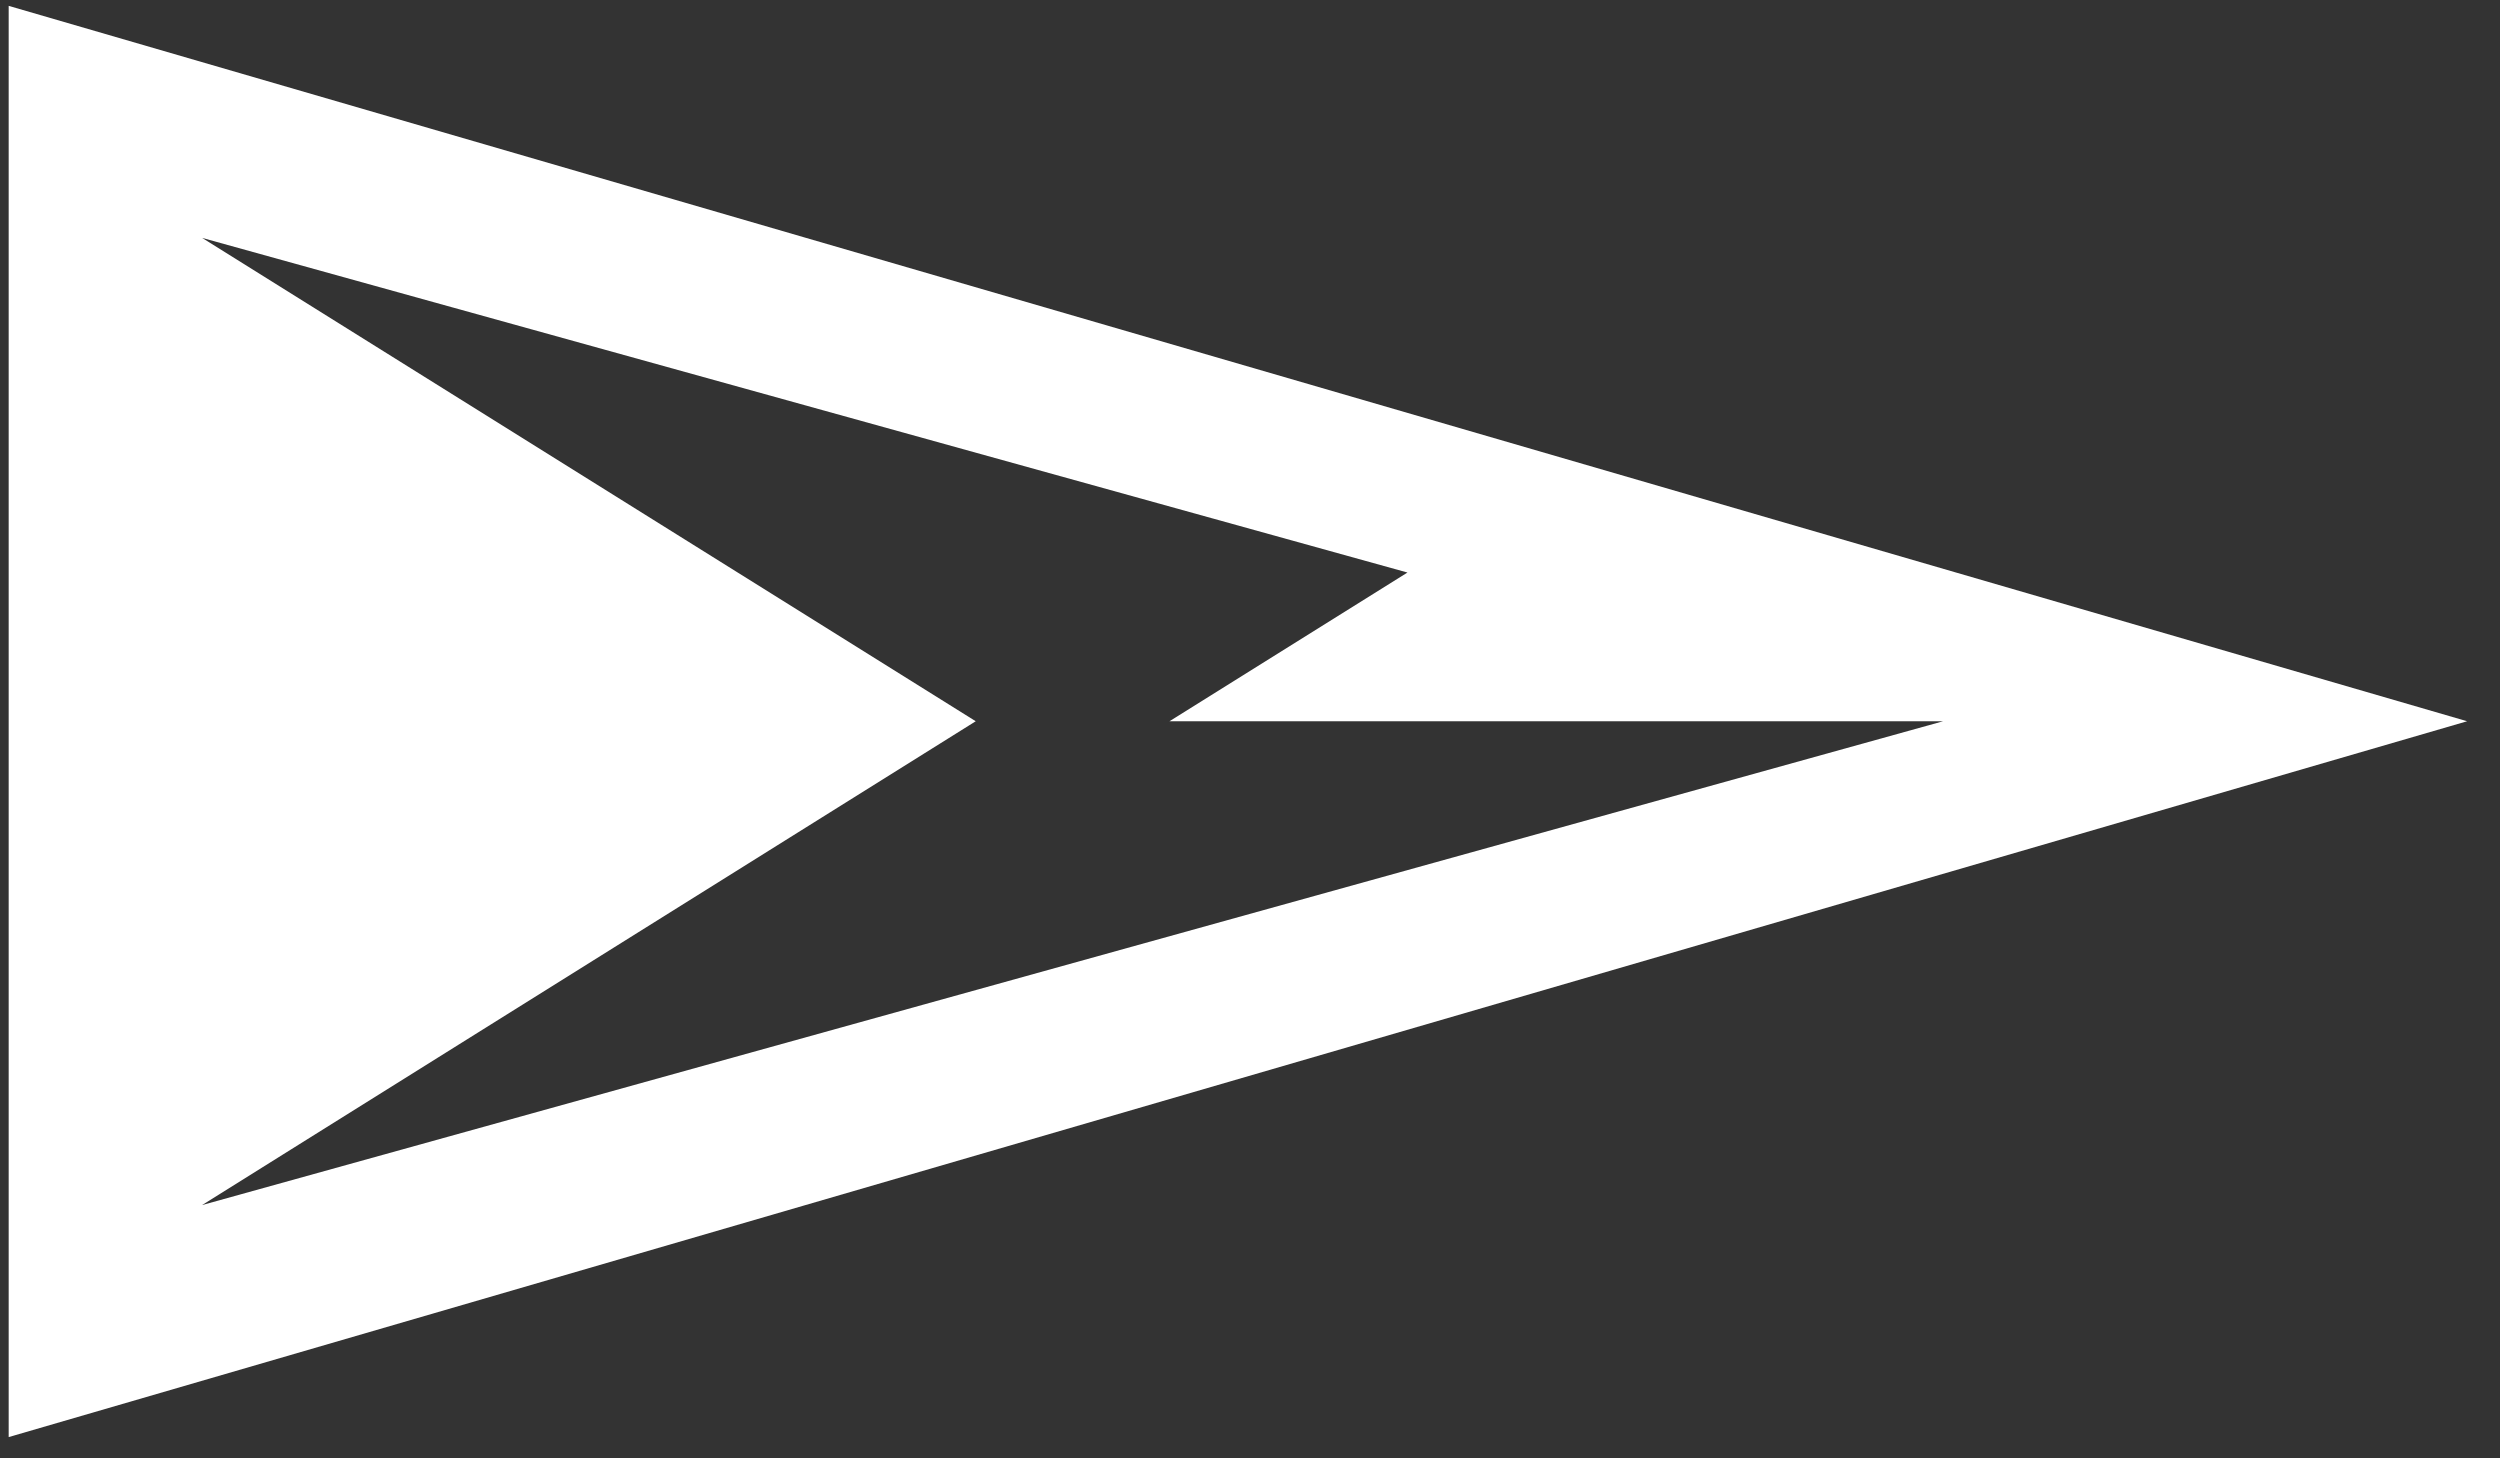
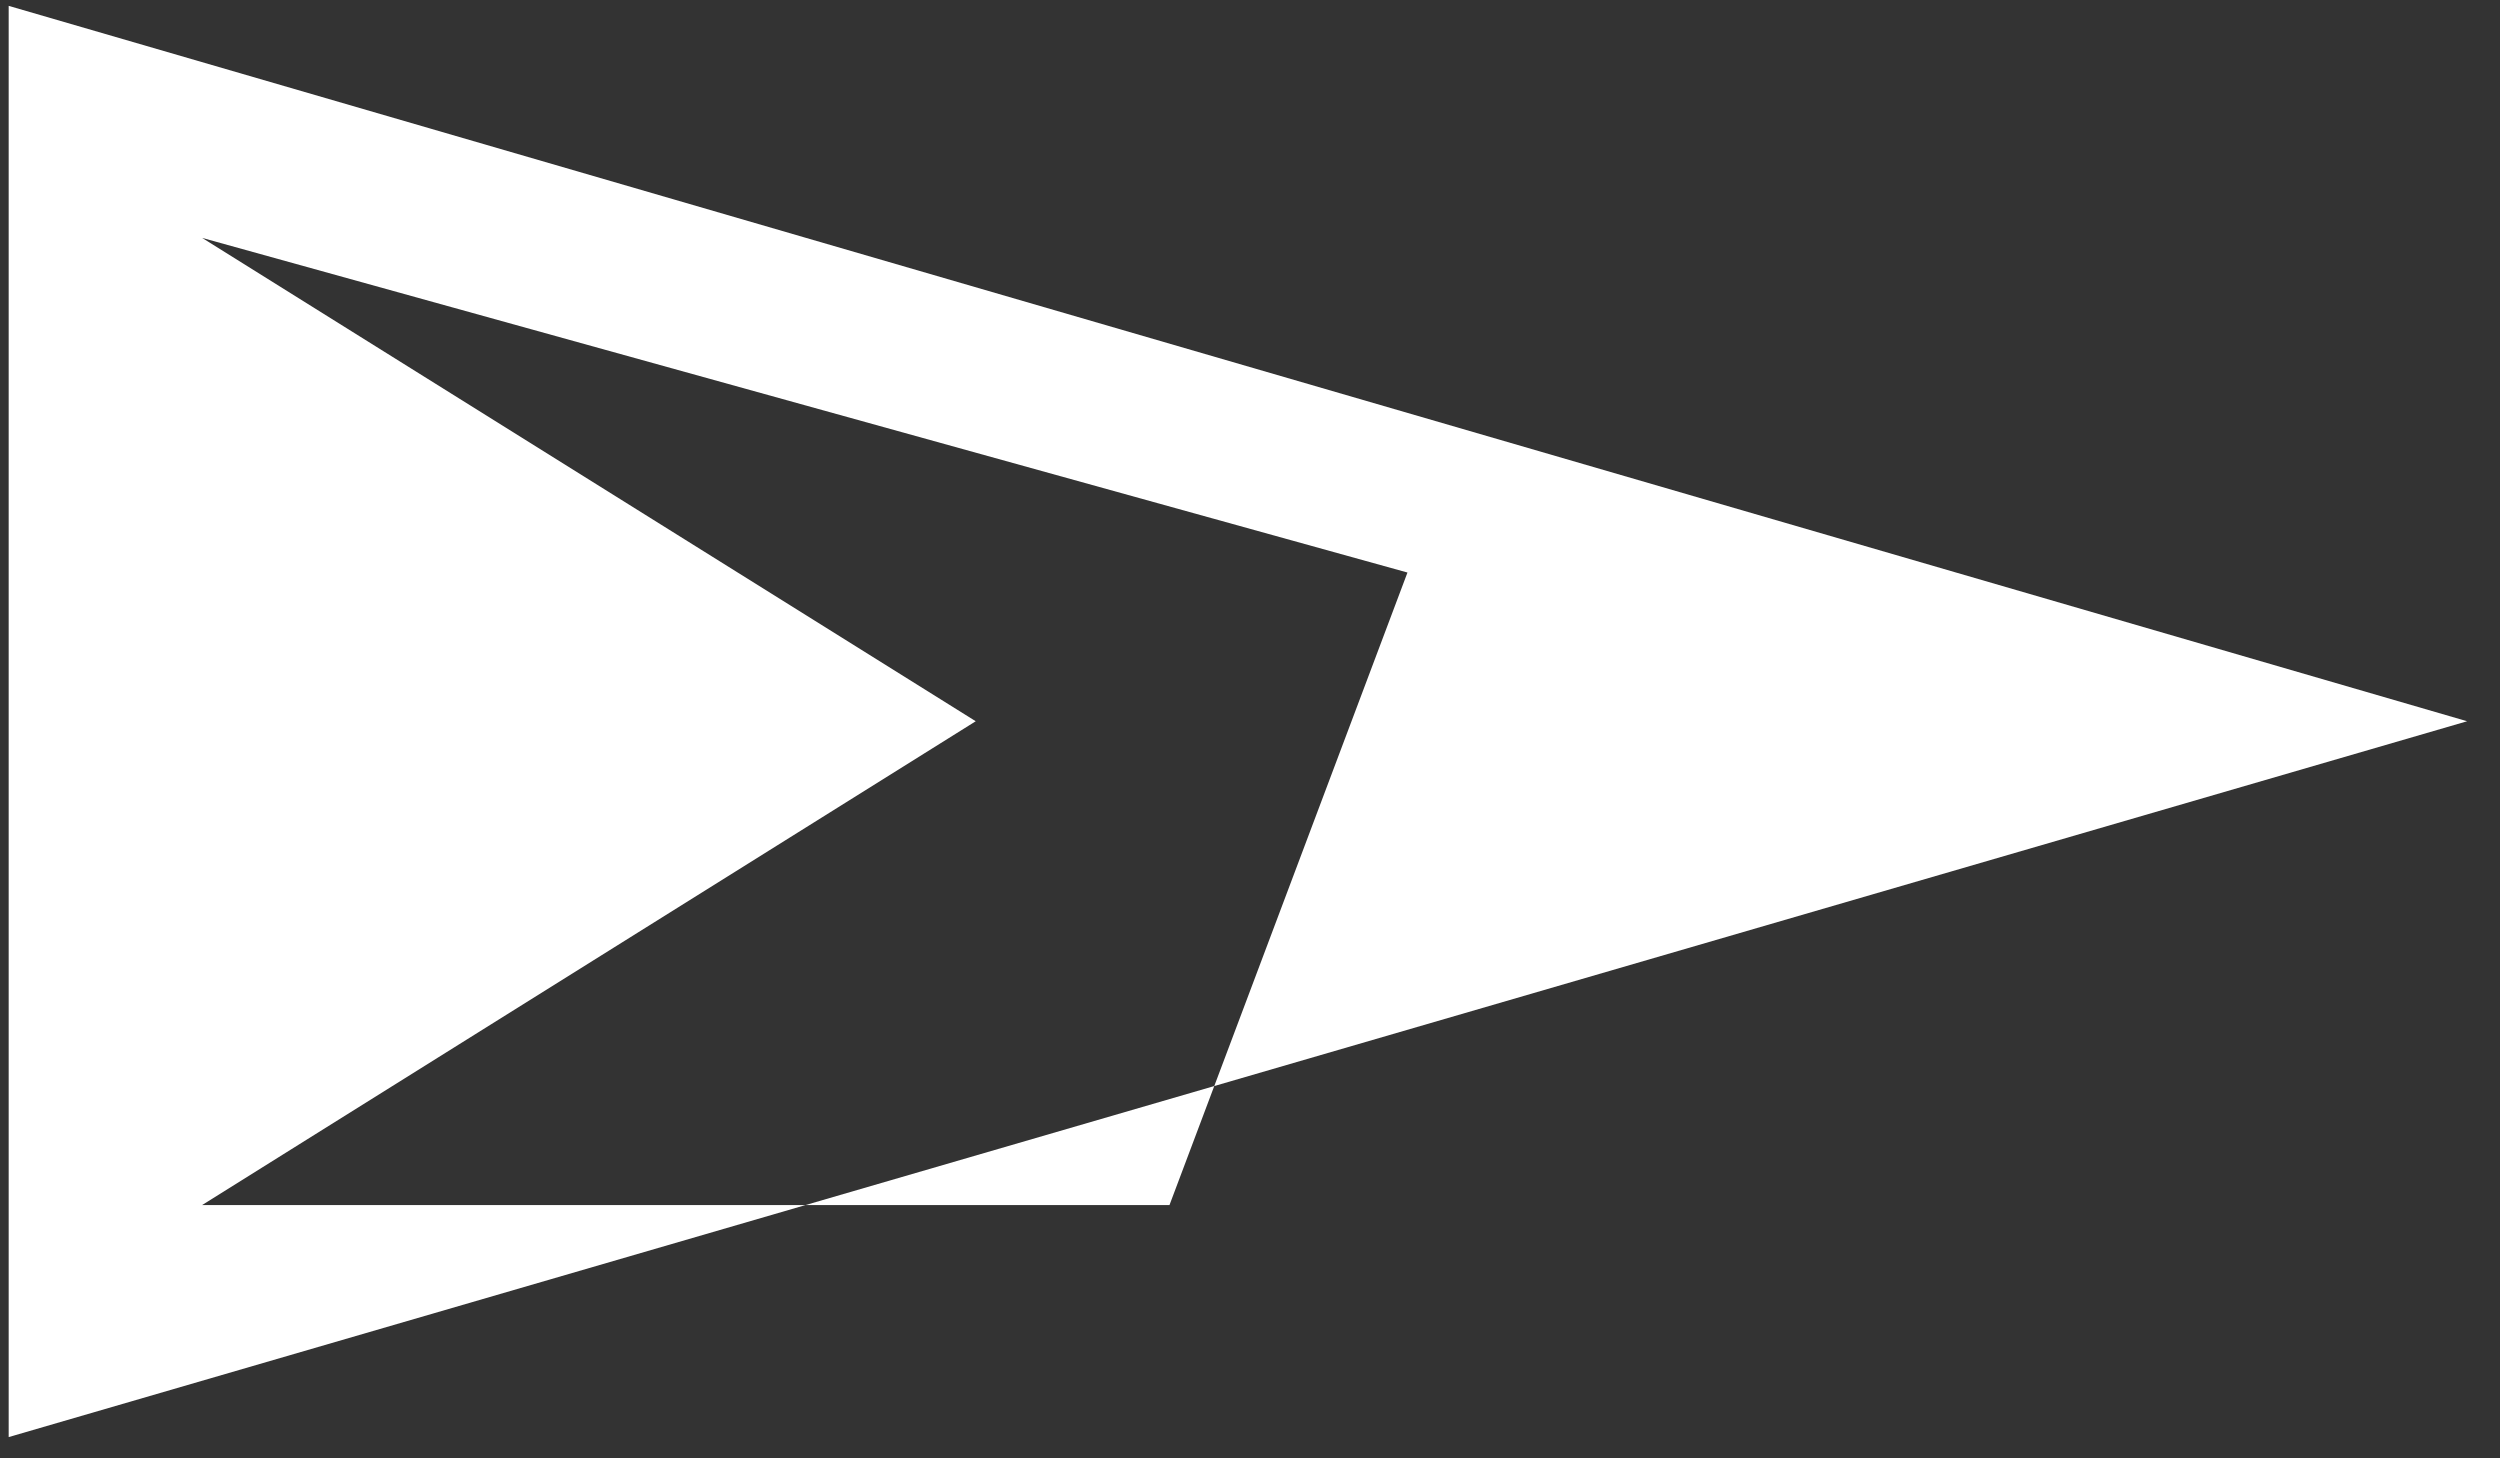
<svg xmlns="http://www.w3.org/2000/svg" width="72" height="42" viewBox="0 0 72 42" fill="none">
  <rect x="0" y="0" width="72" height="42" fill="#333333" stroke="none" />
-   <path fill-rule="evenodd" clip-rule="evenodd" d="M0.25 41.388V0.169L71.053 20.772L0.25 41.388ZM40.535 16.489L5.82 6.851L28.101 20.772L5.82 34.706L55.962 20.772H33.681L40.535 16.489Z" fill="white" />
+   <path fill-rule="evenodd" clip-rule="evenodd" d="M0.25 41.388V0.169L71.053 20.772L0.25 41.388ZM40.535 16.489L5.82 6.851L28.101 20.772L5.82 34.706H33.681L40.535 16.489Z" fill="white" />
</svg>